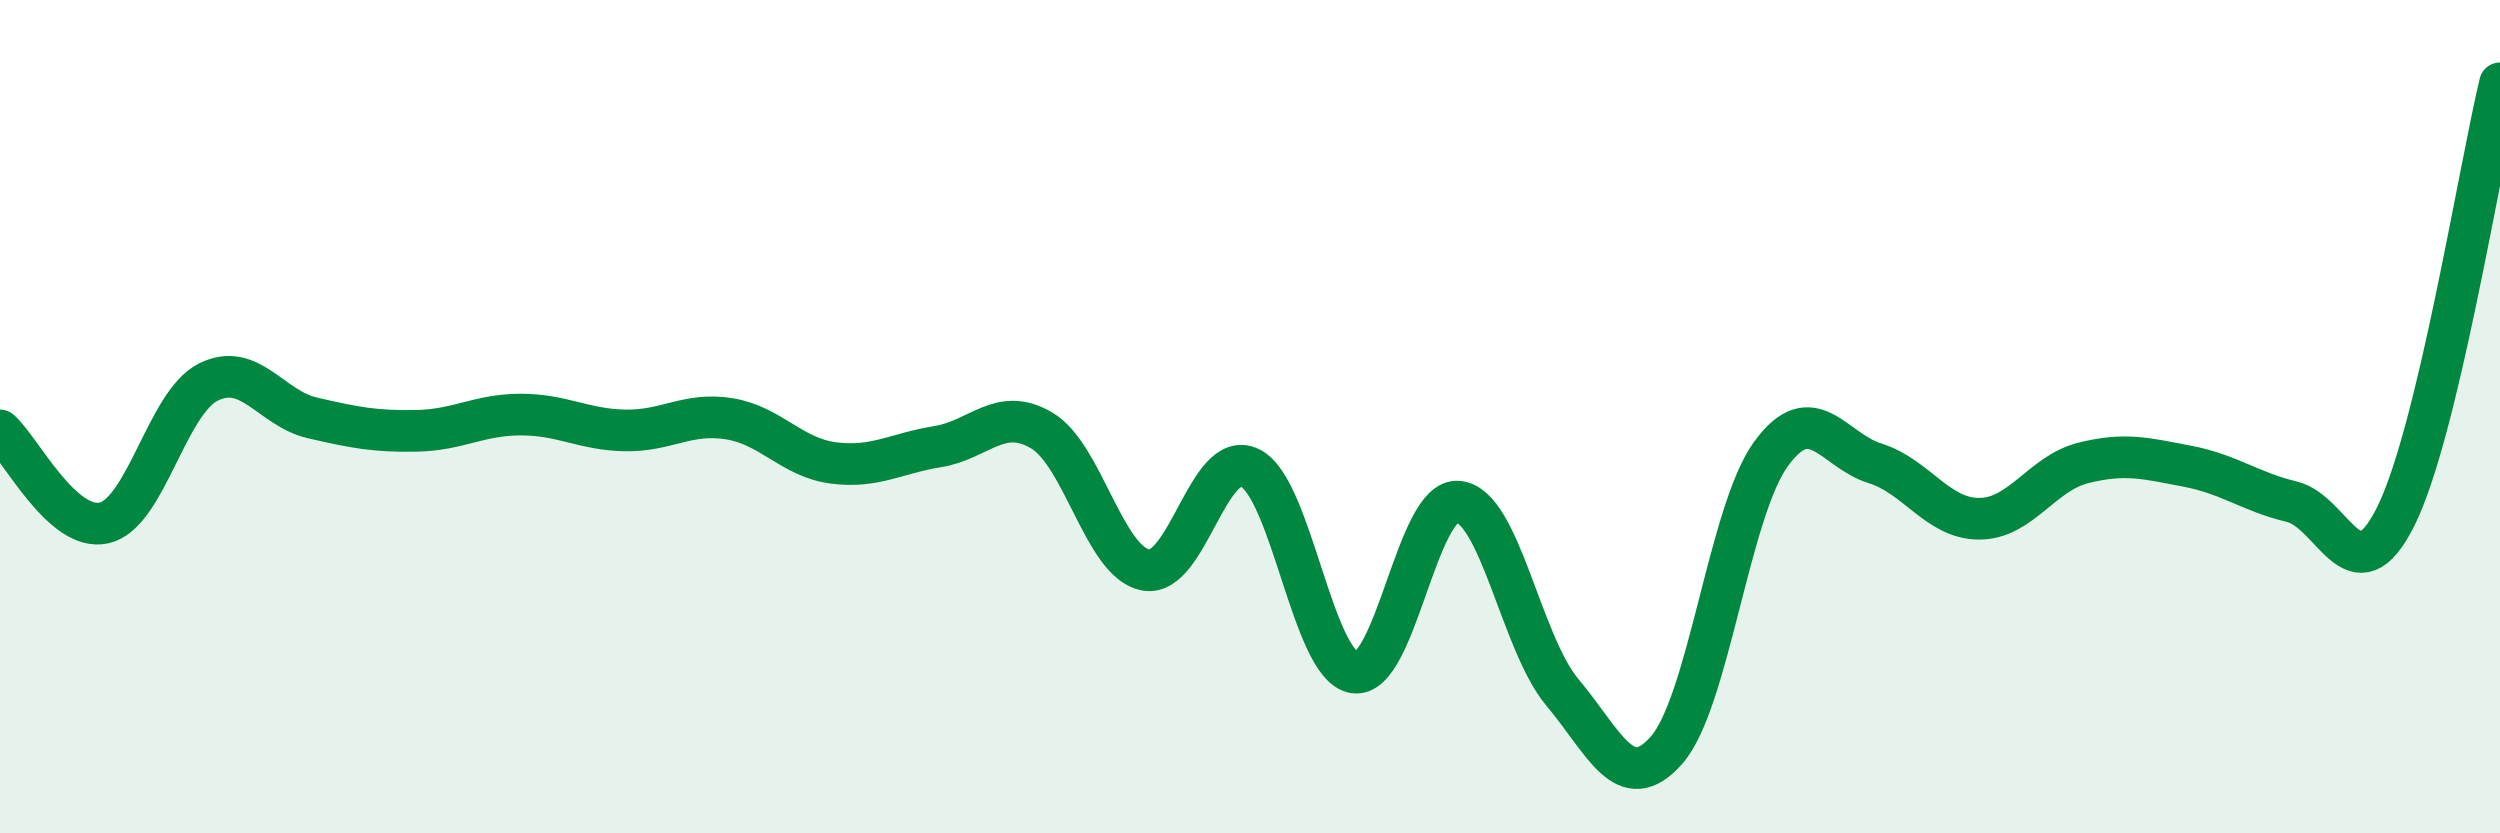
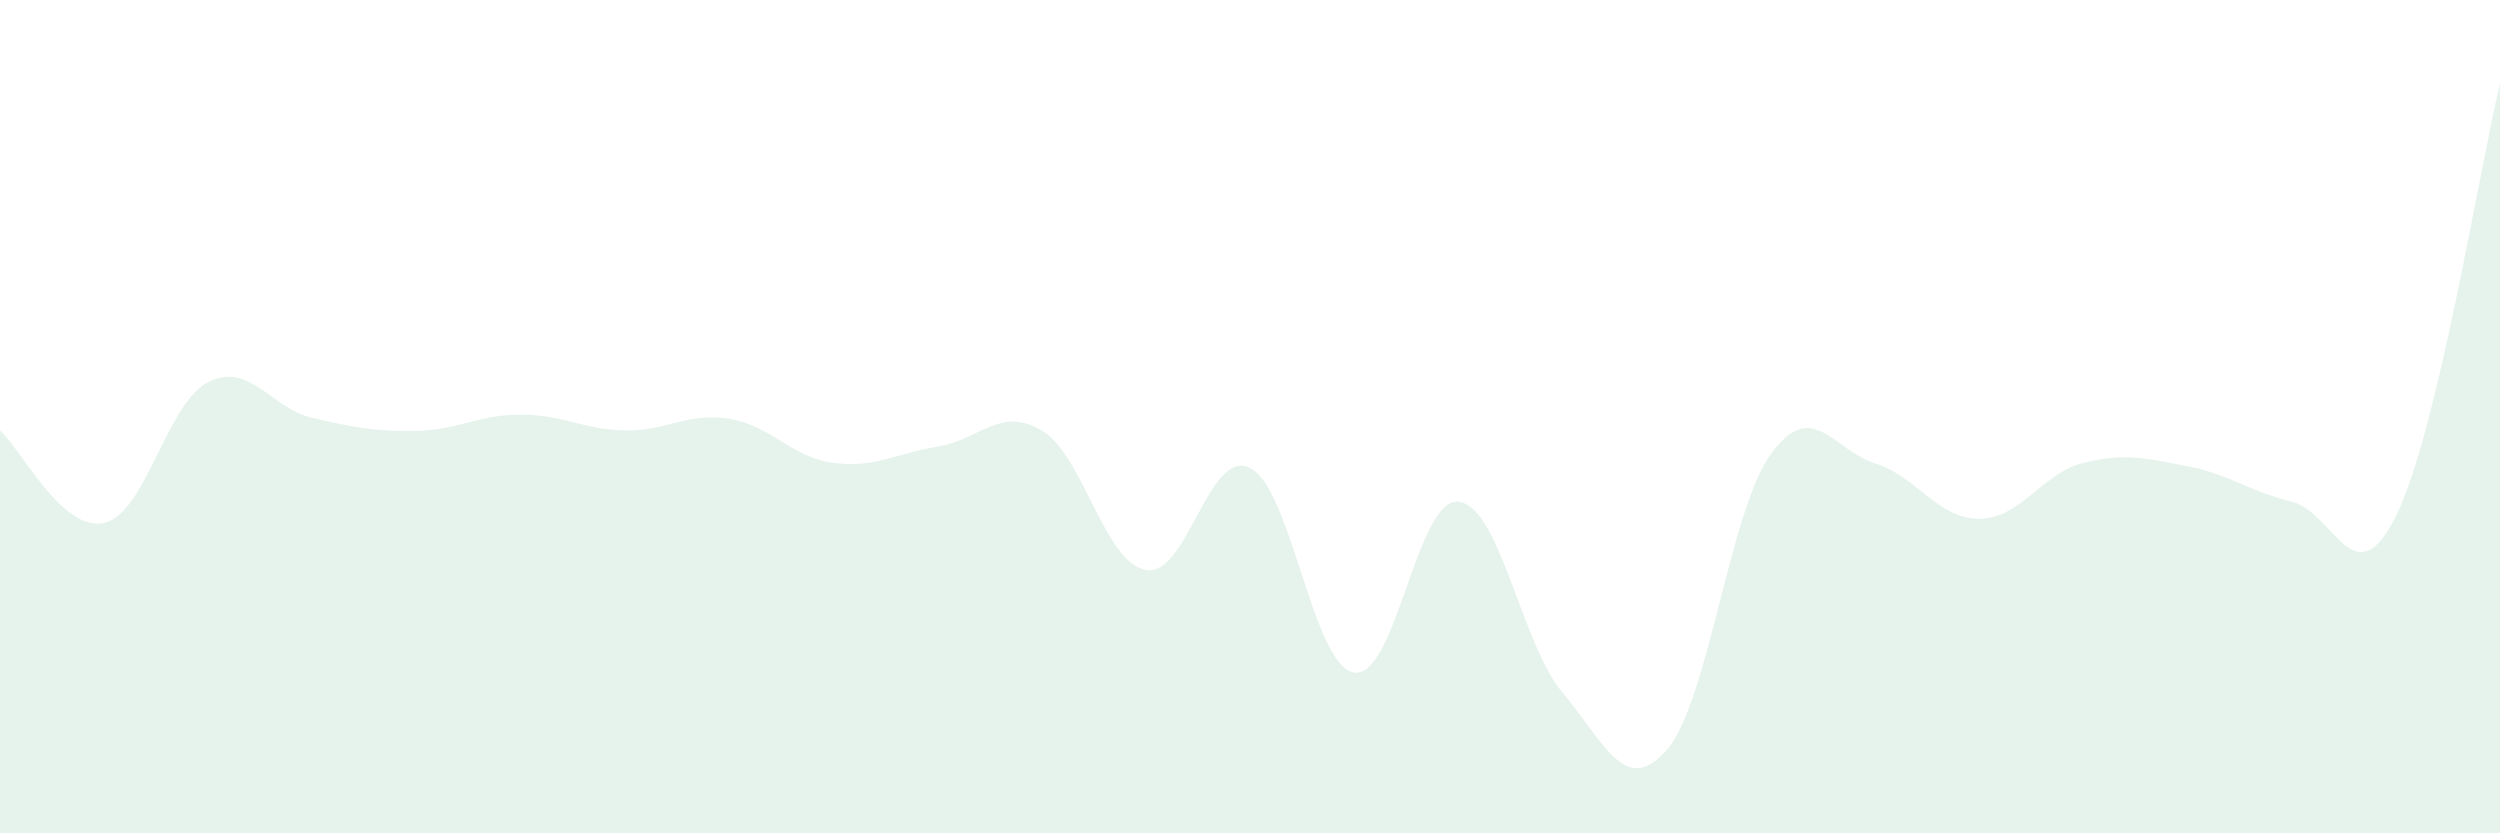
<svg xmlns="http://www.w3.org/2000/svg" width="60" height="20" viewBox="0 0 60 20">
  <path d="M 0,10.33 C 0.5,10.77 1.5,12.78 2.5,12.55 C 3.5,12.32 4,9.67 5,9.17 C 6,8.67 6.5,9.8 7.5,10.03 C 8.5,10.26 9,10.36 10,10.34 C 11,10.32 11.5,9.95 12.5,9.95 C 13.5,9.95 14,10.31 15,10.33 C 16,10.35 16.5,9.89 17.5,10.05 C 18.5,10.21 19,10.98 20,11.11 C 21,11.24 21.5,10.88 22.5,10.72 C 23.5,10.56 24,9.74 25,10.33 C 26,10.92 26.5,13.5 27.5,13.68 C 28.5,13.86 29,10.74 30,11.23 C 31,11.72 31.5,15.98 32.5,16.14 C 33.5,16.3 34,11.94 35,12.04 C 36,12.14 36.5,15.43 37.5,16.62 C 38.5,17.81 39,19.14 40,18 C 41,16.86 41.5,12.28 42.5,10.9 C 43.5,9.52 44,10.81 45,11.12 C 46,11.43 46.5,12.45 47.5,12.45 C 48.5,12.45 49,11.36 50,11.11 C 51,10.86 51.5,11 52.5,11.19 C 53.5,11.38 54,11.8 55,12.04 C 56,12.28 56.5,14.4 57.5,12.39 C 58.5,10.38 59.5,4.08 60,2L60 20L0 20Z" fill="#008740" opacity="0.1" stroke-linecap="round" stroke-linejoin="round" />
-   <path d="M 0,10.33 C 0.5,10.77 1.5,12.78 2.5,12.55 C 3.5,12.32 4,9.67 5,9.17 C 6,8.67 6.5,9.8 7.5,10.03 C 8.5,10.26 9,10.36 10,10.34 C 11,10.32 11.5,9.95 12.5,9.95 C 13.5,9.95 14,10.31 15,10.33 C 16,10.35 16.5,9.89 17.5,10.05 C 18.5,10.21 19,10.98 20,11.11 C 21,11.24 21.5,10.88 22.5,10.72 C 23.5,10.56 24,9.74 25,10.33 C 26,10.92 26.5,13.5 27.5,13.68 C 28.5,13.86 29,10.74 30,11.23 C 31,11.72 31.5,15.98 32.5,16.14 C 33.5,16.3 34,11.94 35,12.04 C 36,12.14 36.5,15.43 37.5,16.62 C 38.5,17.81 39,19.14 40,18 C 41,16.86 41.5,12.28 42.5,10.9 C 43.5,9.52 44,10.81 45,11.12 C 46,11.43 46.5,12.45 47.5,12.45 C 48.5,12.45 49,11.36 50,11.11 C 51,10.86 51.5,11 52.5,11.19 C 53.5,11.38 54,11.8 55,12.04 C 56,12.28 56.5,14.4 57.5,12.39 C 58.5,10.38 59.5,4.08 60,2" stroke="#008740" stroke-width="1" fill="none" stroke-linecap="round" stroke-linejoin="round" />
</svg>